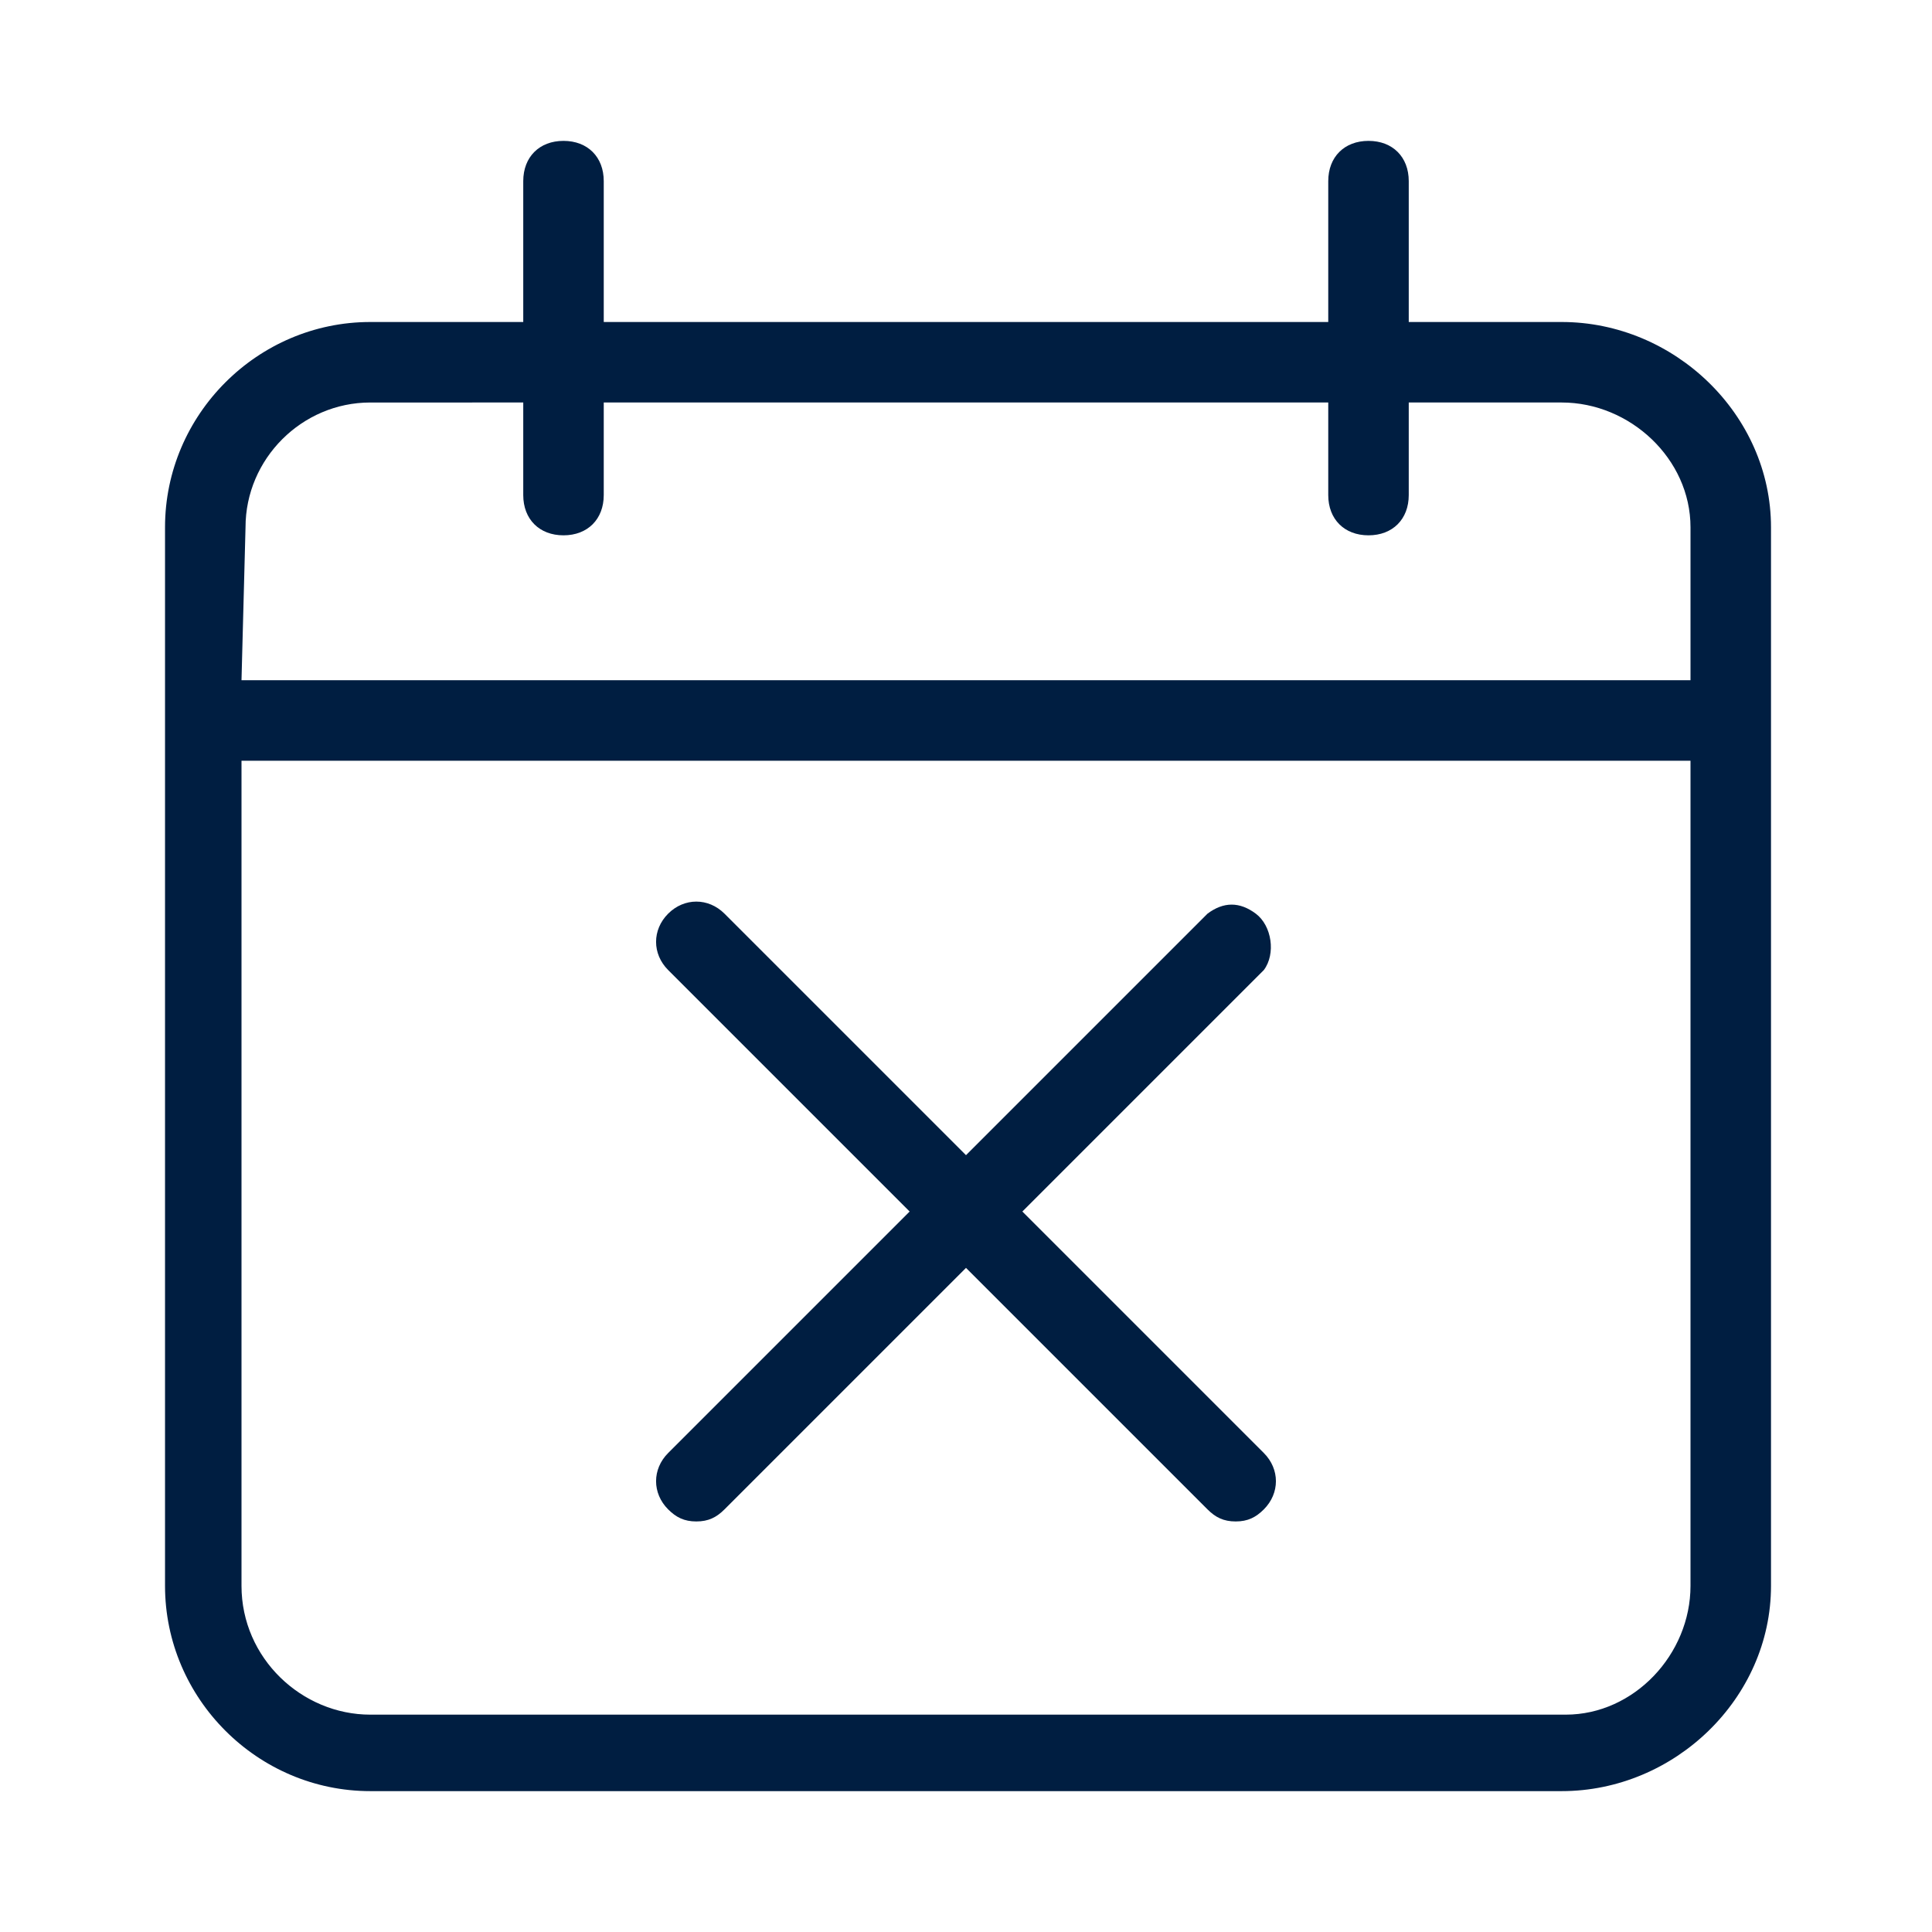
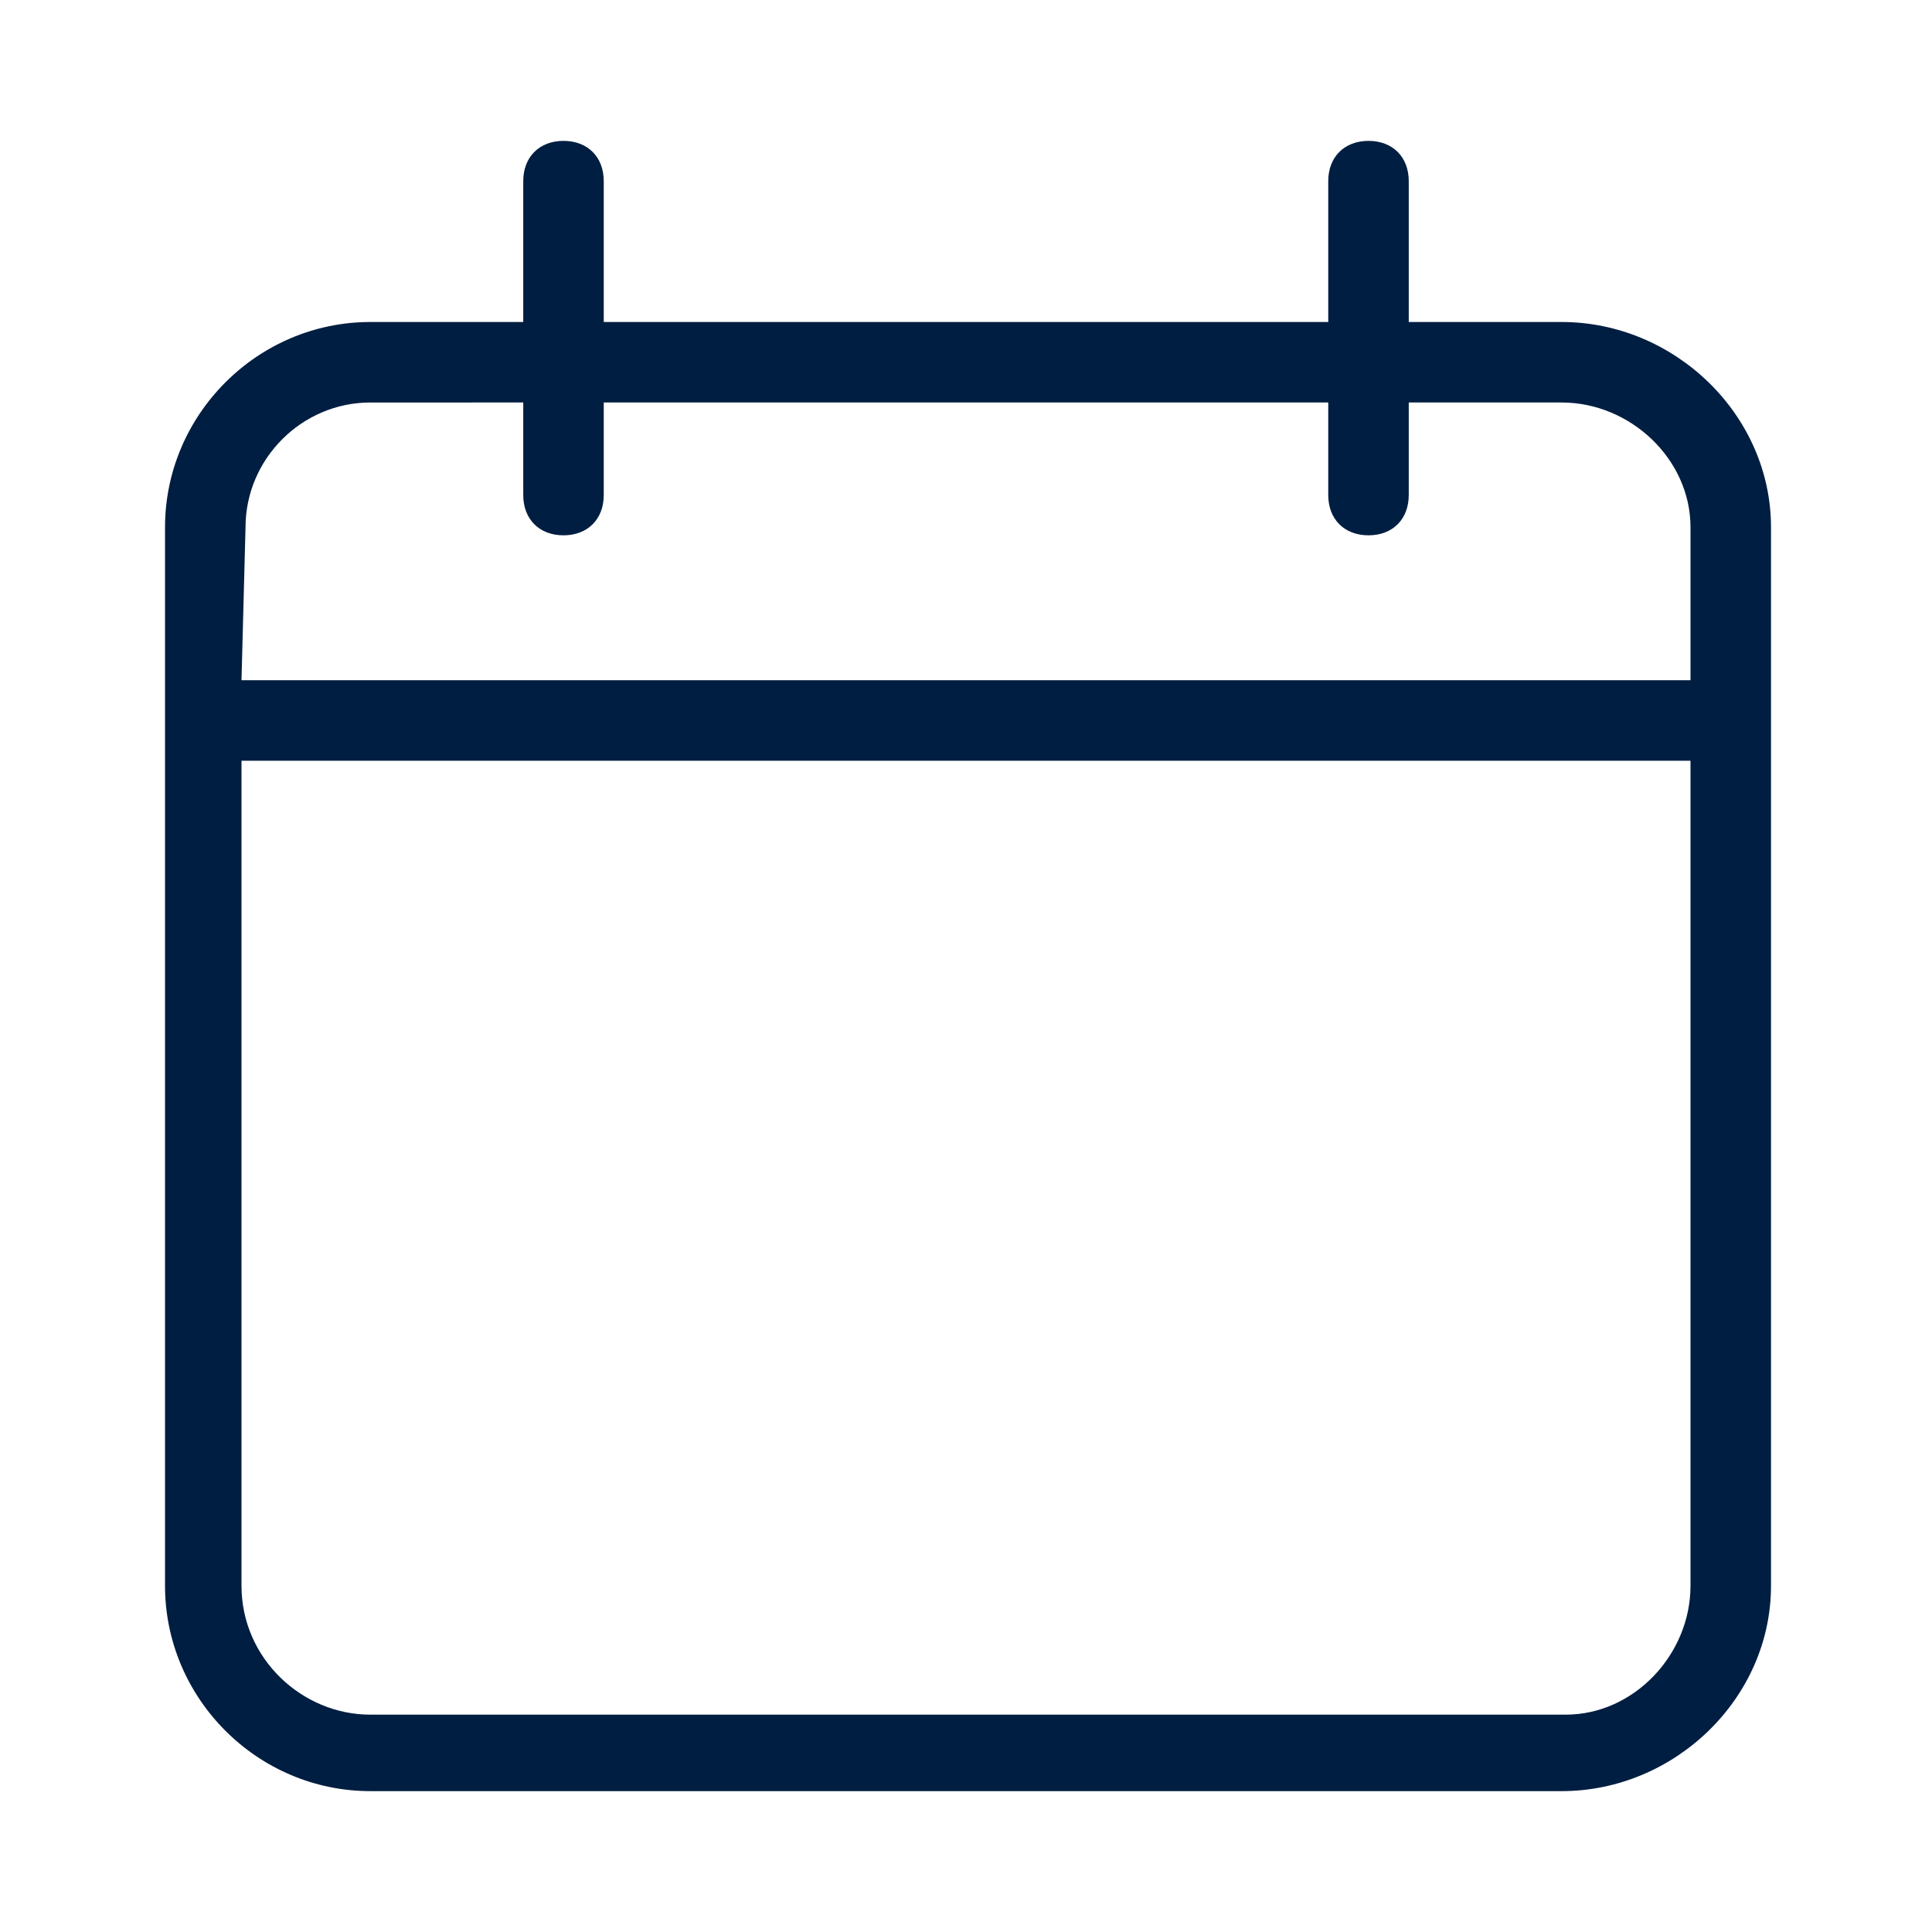
<svg xmlns="http://www.w3.org/2000/svg" version="1.1" id="Layer_1" x="0px" y="0px" viewBox="0 0 48 48" style="enable-background:new 0 0 48 48;" xml:space="preserve">
  <style type="text/css">
	.st0{fill:#001E41;}
</style>
-   <path class="st0" d="M25.4,30.1l6-6c0.3-0.4,0.2-1.1-0.2-1.4c-0.4-0.3-0.8-0.3-1.2,0l-6,6l-6-6c-0.4-0.4-1-0.4-1.4,0  c-0.4,0.4-0.4,1,0,1.4l6,6l-6,6c-0.4,0.4-0.4,1,0,1.4c0,0,0,0,0,0c0.2,0.2,0.4,0.3,0.7,0.3c0.3,0,0.5-0.1,0.7-0.3l6-6l6,6  c0.2,0.2,0.4,0.3,0.7,0.3c0.3,0,0.5-0.1,0.7-0.3c0.4-0.4,0.4-1,0-1.4c0,0,0,0,0,0L25.4,30.1z" />
  <path class="st0" d="M38.8,8H35V4.5c0-0.6-0.4-1-1-1s-1,0.4-1,1V8H15V4.5c0-0.6-0.4-1-1-1s-1,0.4-1,1V8H9.2c-2.8,0-5.1,2.3-5.1,5.1  v26.3c0,2.8,2.3,5.1,5.1,5.1h29.6c2.8,0,5.2-2.3,5.2-5.1c0,0,0,0,0,0V13.1C44,10.3,41.6,8,38.8,8z M6.1,13.1c0-1.7,1.4-3.1,3.1-3.1  H13v2.3c0,0.6,0.4,1,1,1s1-0.4,1-1V10h18v2.3c0,0.6,0.4,1,1,1s1-0.4,1-1V10h3.8c1.7,0,3.2,1.4,3.2,3.1c0,0,0,0,0,0v3.8H6.2H6  L6.1,13.1z M42,39.4c0,1.7-1.4,3.2-3.1,3.2c0,0,0,0,0,0H9.2c-1.7,0-3.2-1.4-3.2-3.2l0,0V18.9h0.1H42V39.4z" />
</svg>